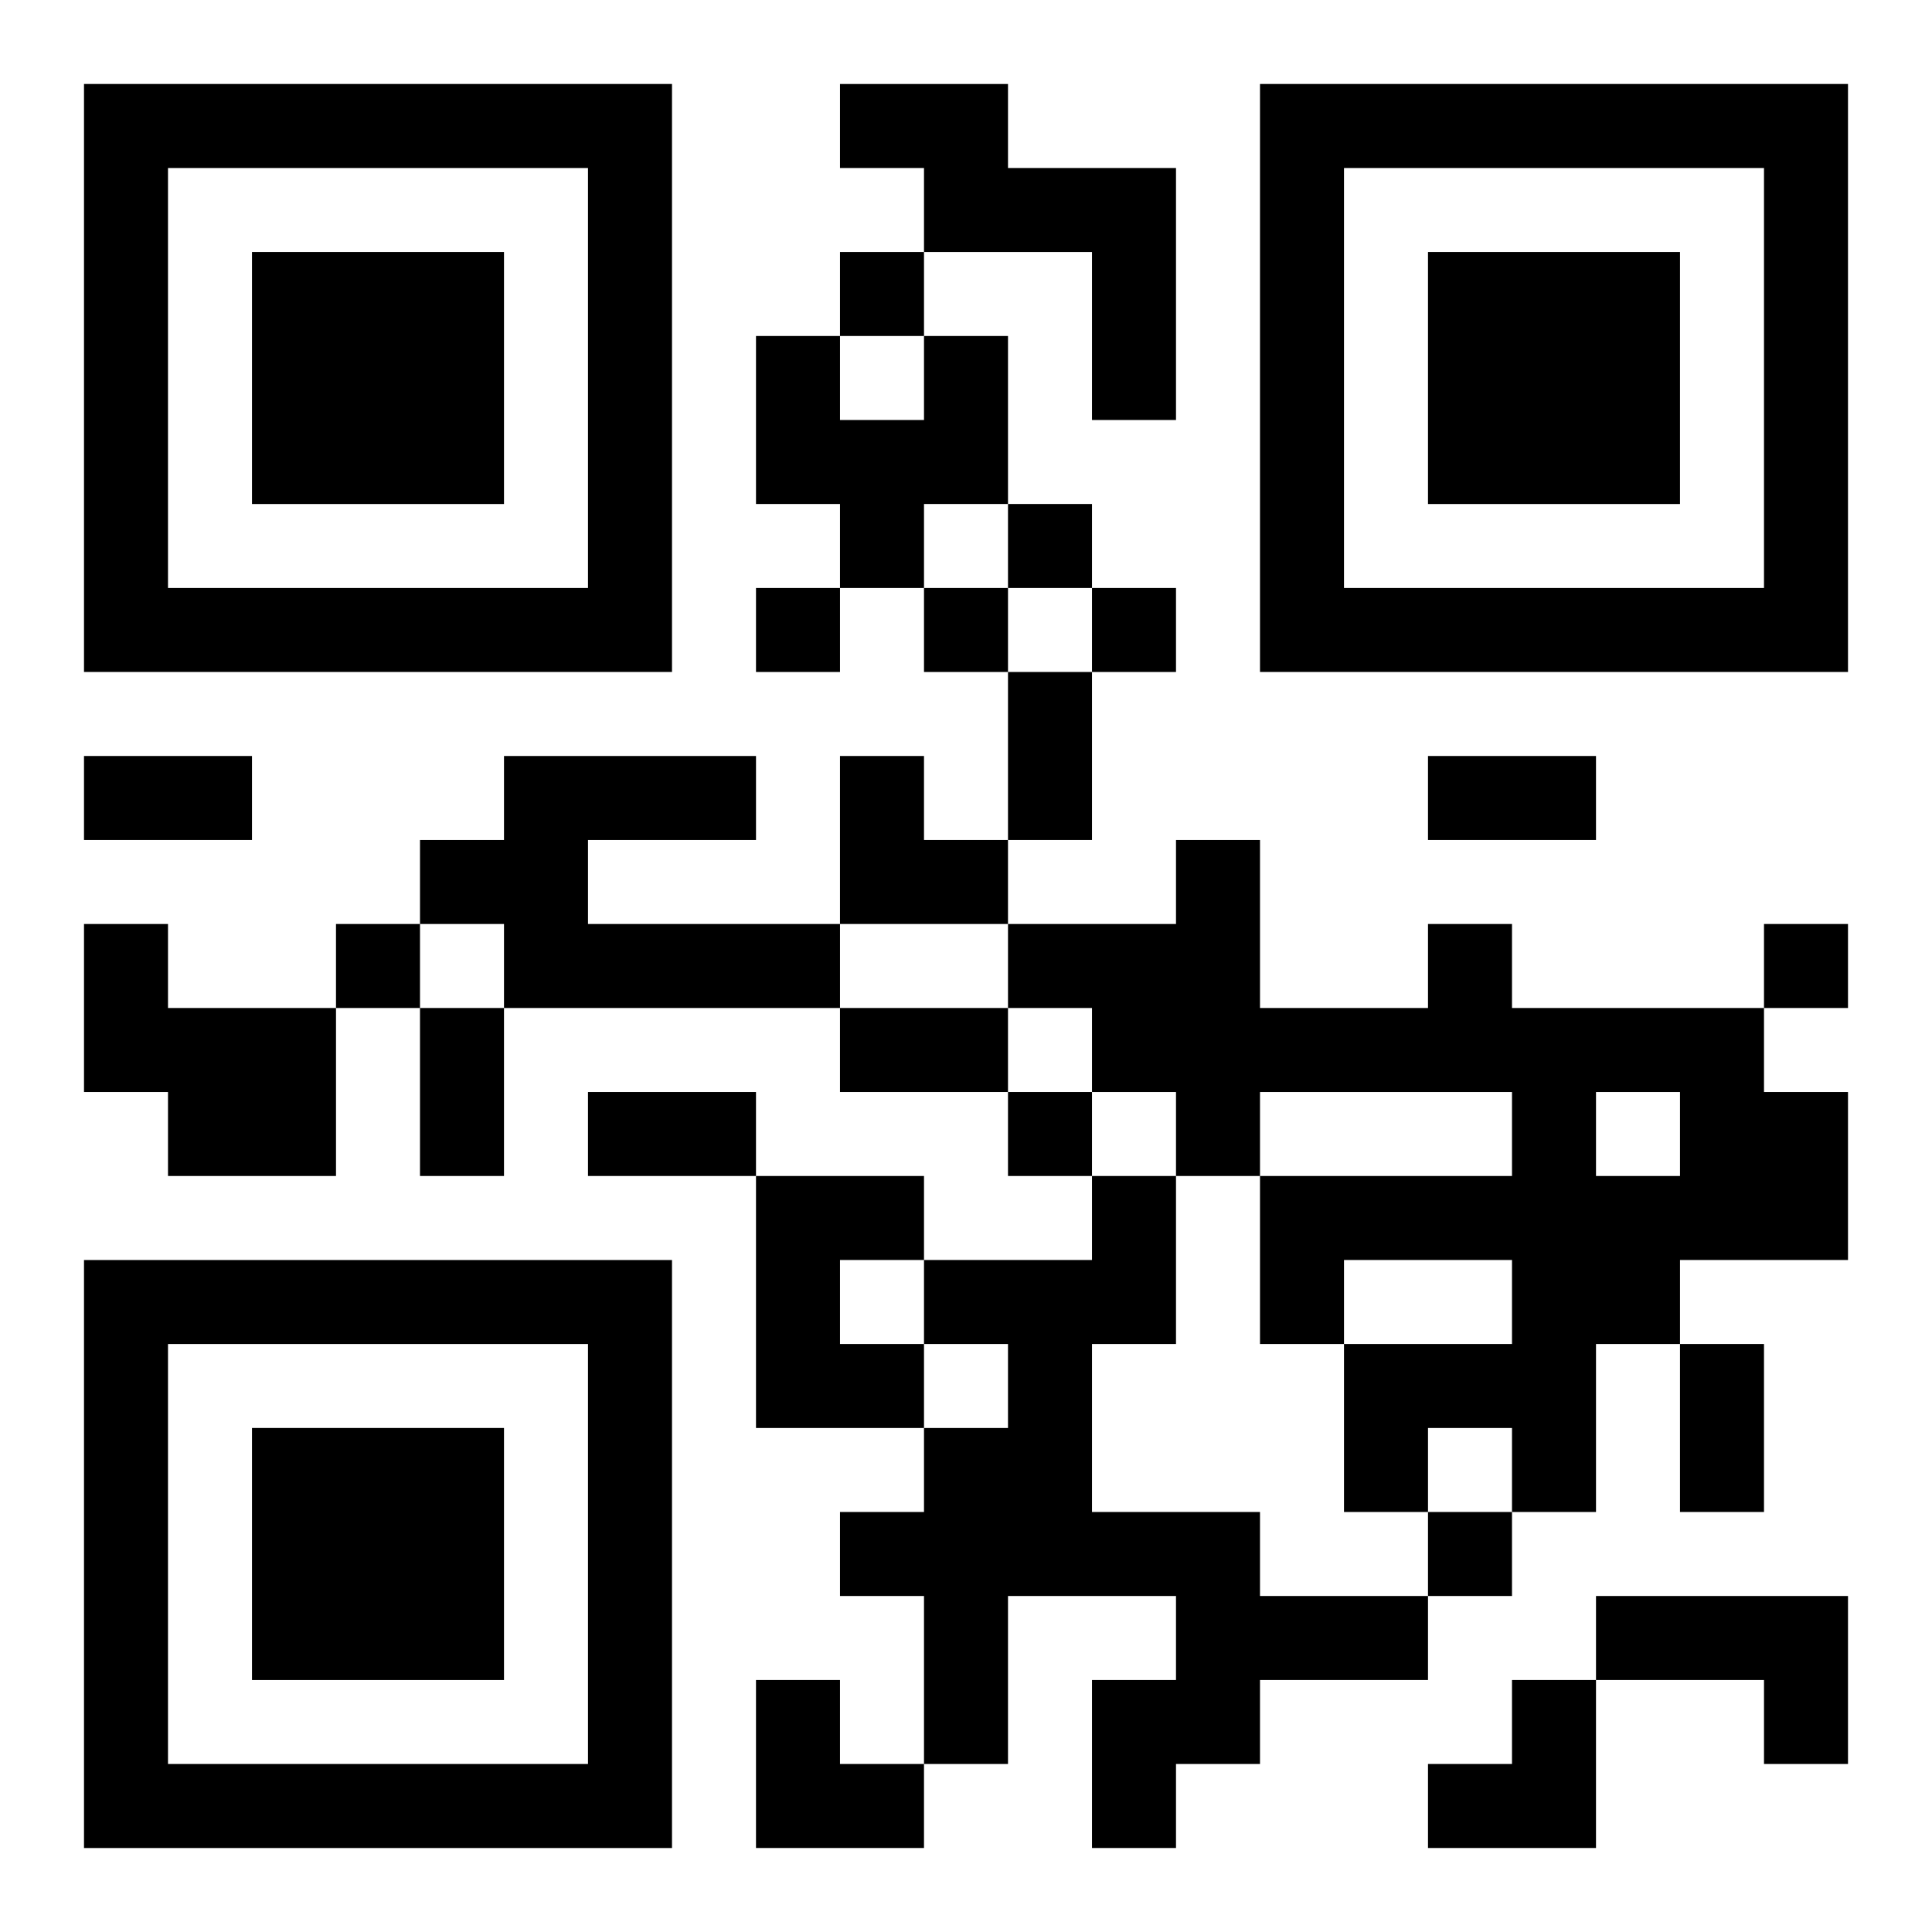
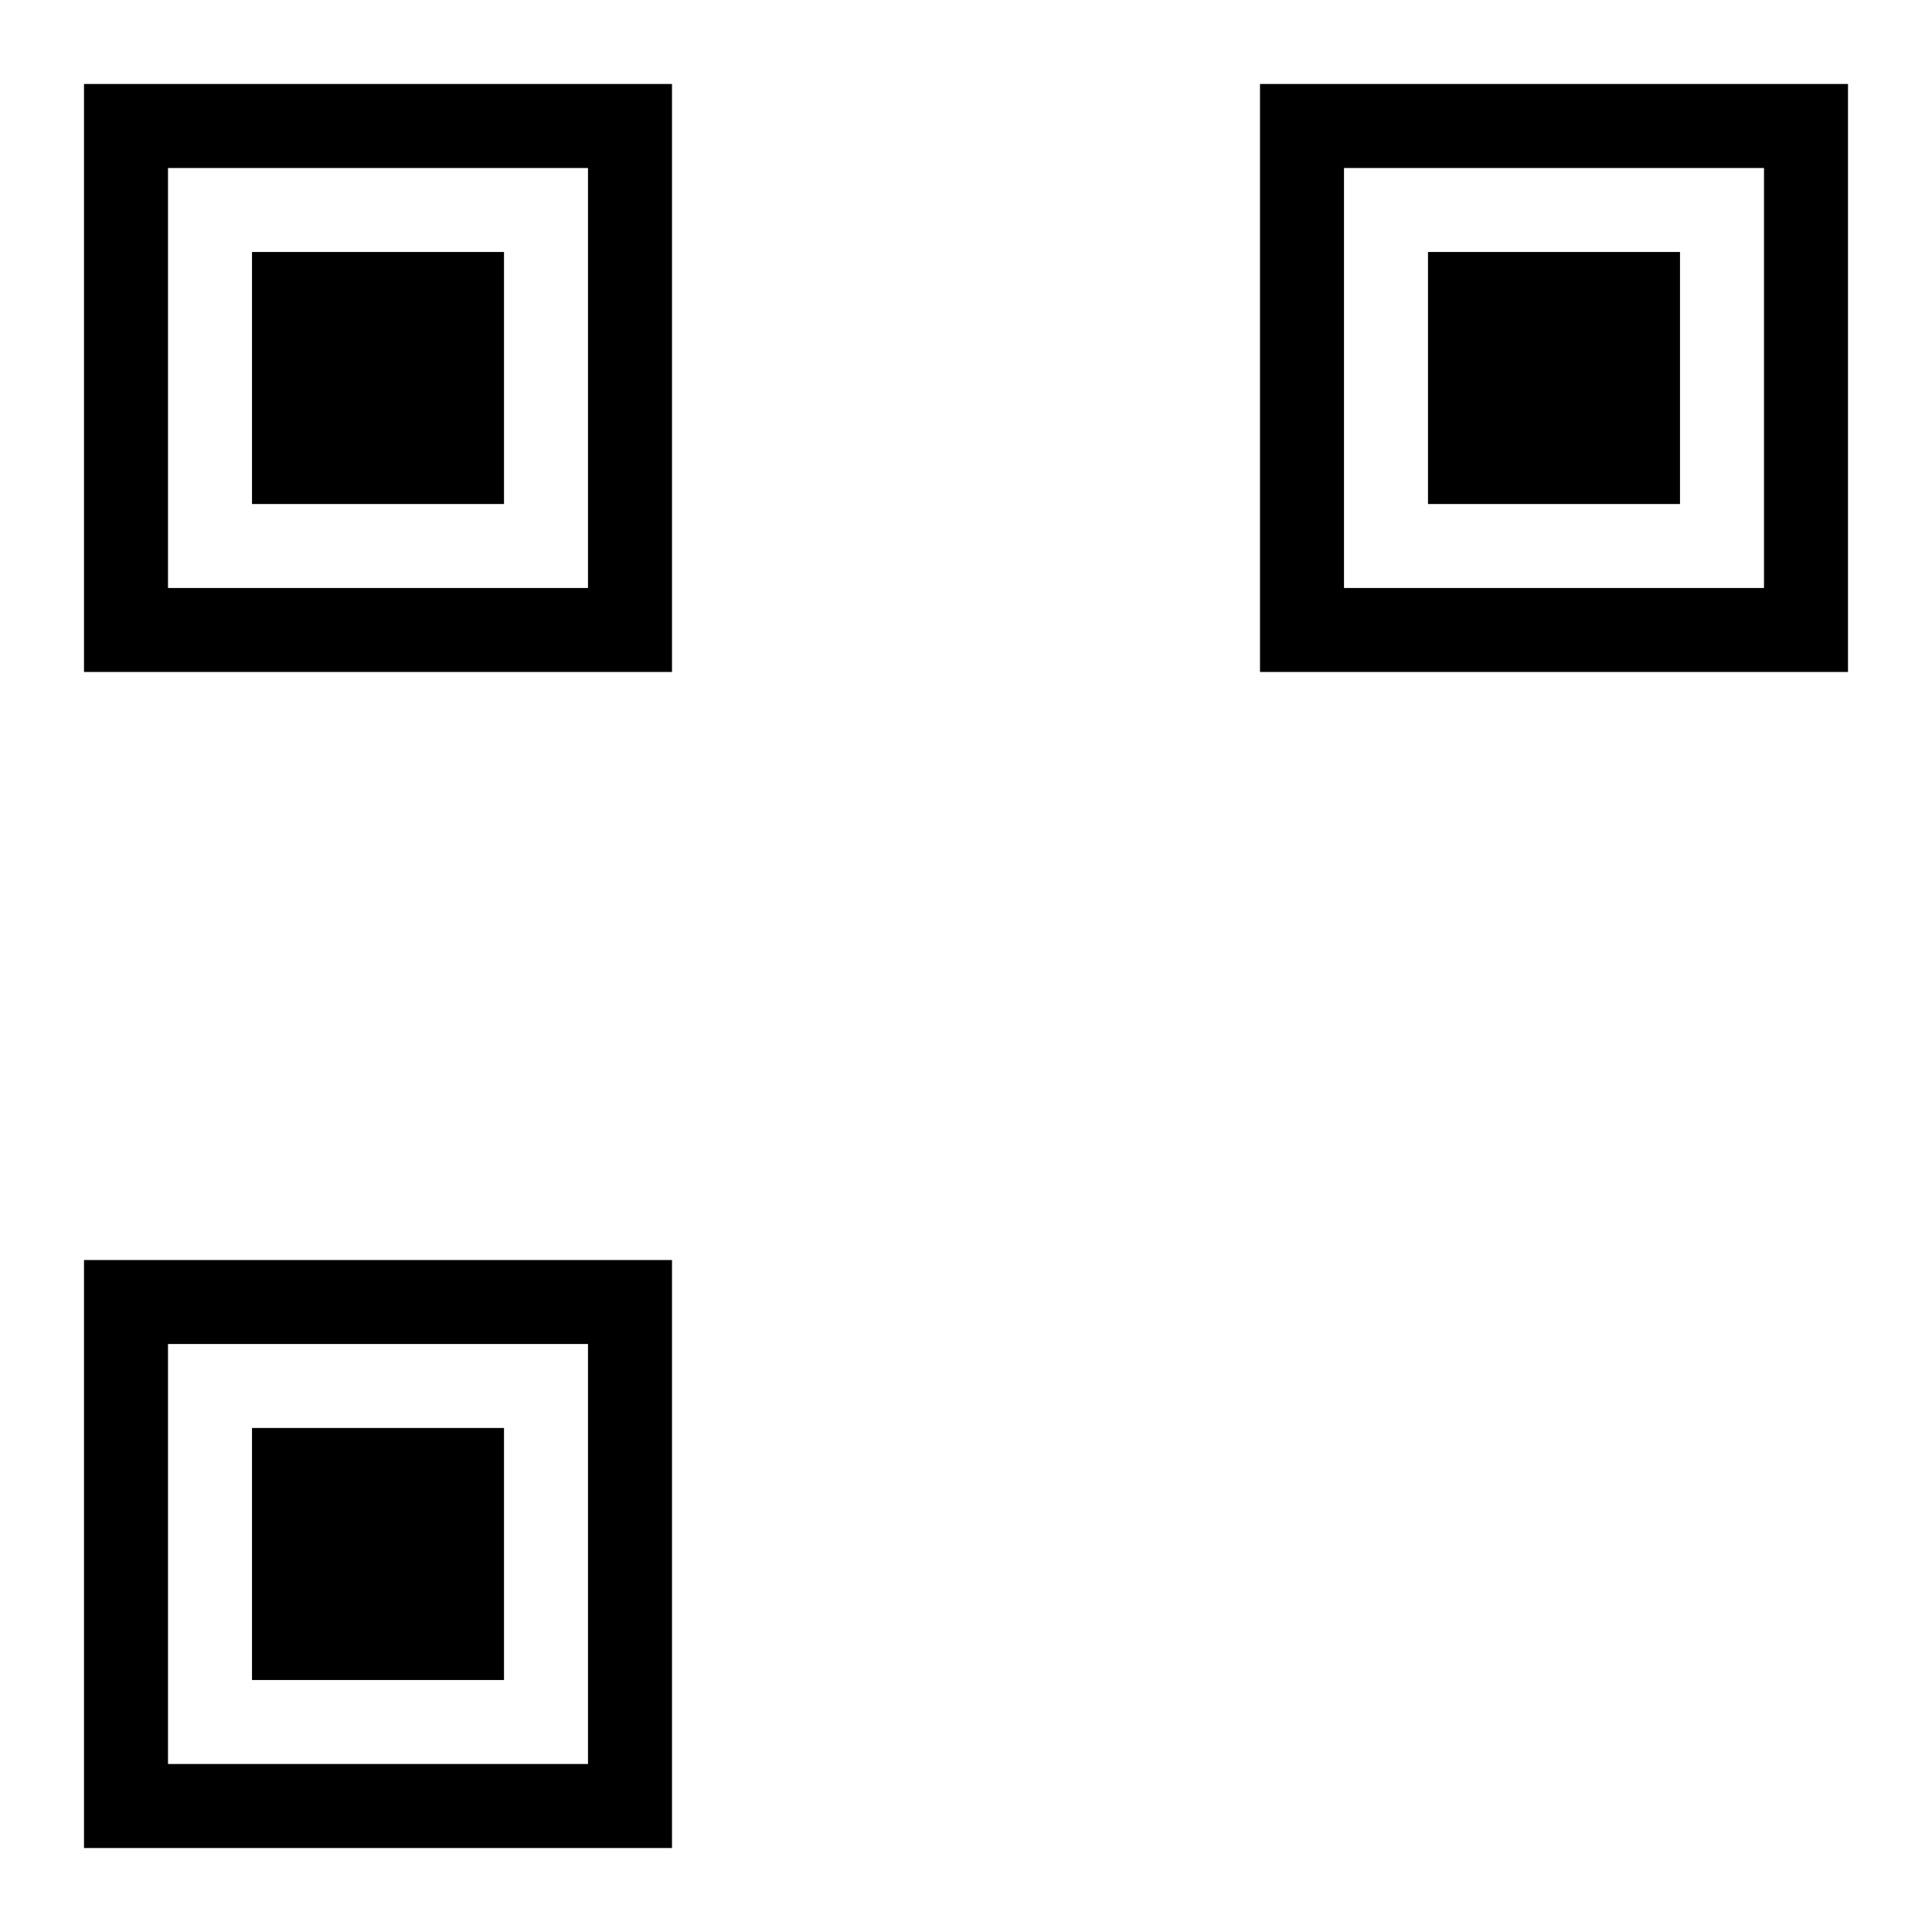
<svg xmlns="http://www.w3.org/2000/svg" xmlns:xlink="http://www.w3.org/1999/xlink" width="250" height="250" baseProfile="full" version="1.1" viewBox="-1 -1 23 23">
  <symbol id="a">
    <path d="m0 7v7h7v-7h-7zm1 1h5v5h-5v-5zm1 1v3h3v-3h-3z" />
  </symbol>
  <use y="-7" xlink:href="#a" />
  <use y="7" xlink:href="#a" />
  <use x="14" y="-7" xlink:href="#a" />
-   <path d="m9 0h2v1h2v3h-1v-2h-2v-1h-1v-1m1 3h1v2h-1v1h-1v-1h-1v-2h1v1h1v-1m-5 5h3v1h-2v1h3v1h-4v-1h-1v-1h1v-1m-5 2h1v1h2v2h-2v-1h-1v-2m16 0h1v1h3v1h1v2h-2v1h-1v2h-1v-1h-1v1h-1v-2h2v-1h-2v1h-1v-2h3v-1h-3v1h-1v-1h-1v-1h-1v-1h2v-1h1v2h2v-1m2 2v1h1v-1h-1m-10 1h2v1h-1v1h1v1h-2v-3m4 0h1v2h-1v2h2v1h2v1h-2v1h-1v1h-1v-2h1v-1h-2v2h-1v-2h-1v-1h1v-1h1v-1h-1v-1h2v-1m6 5h3v2h-1v-1h-2v-1m-9-16v1h1v-1h-1m2 3v1h1v-1h-1m-3 1v1h1v-1h-1m2 0v1h1v-1h-1m2 0v1h1v-1h-1m-9 4v1h1v-1h-1m17 0v1h1v-1h-1m-9 2v1h1v-1h-1m5 5v1h1v-1h-1m-5-10h1v2h-1v-2m-11 1h2v1h-2v-1m16 0h2v1h-2v-1m-12 3h1v2h-1v-2m5 0h2v1h-2v-1m-3 1h2v1h-2v-1m13 3h1v2h-1v-2m-10-7h1v1h1v1h-2zm-1 11h1v1h1v1h-2zm8 0m1 0h1v2h-2v-1h1z" />
</svg>